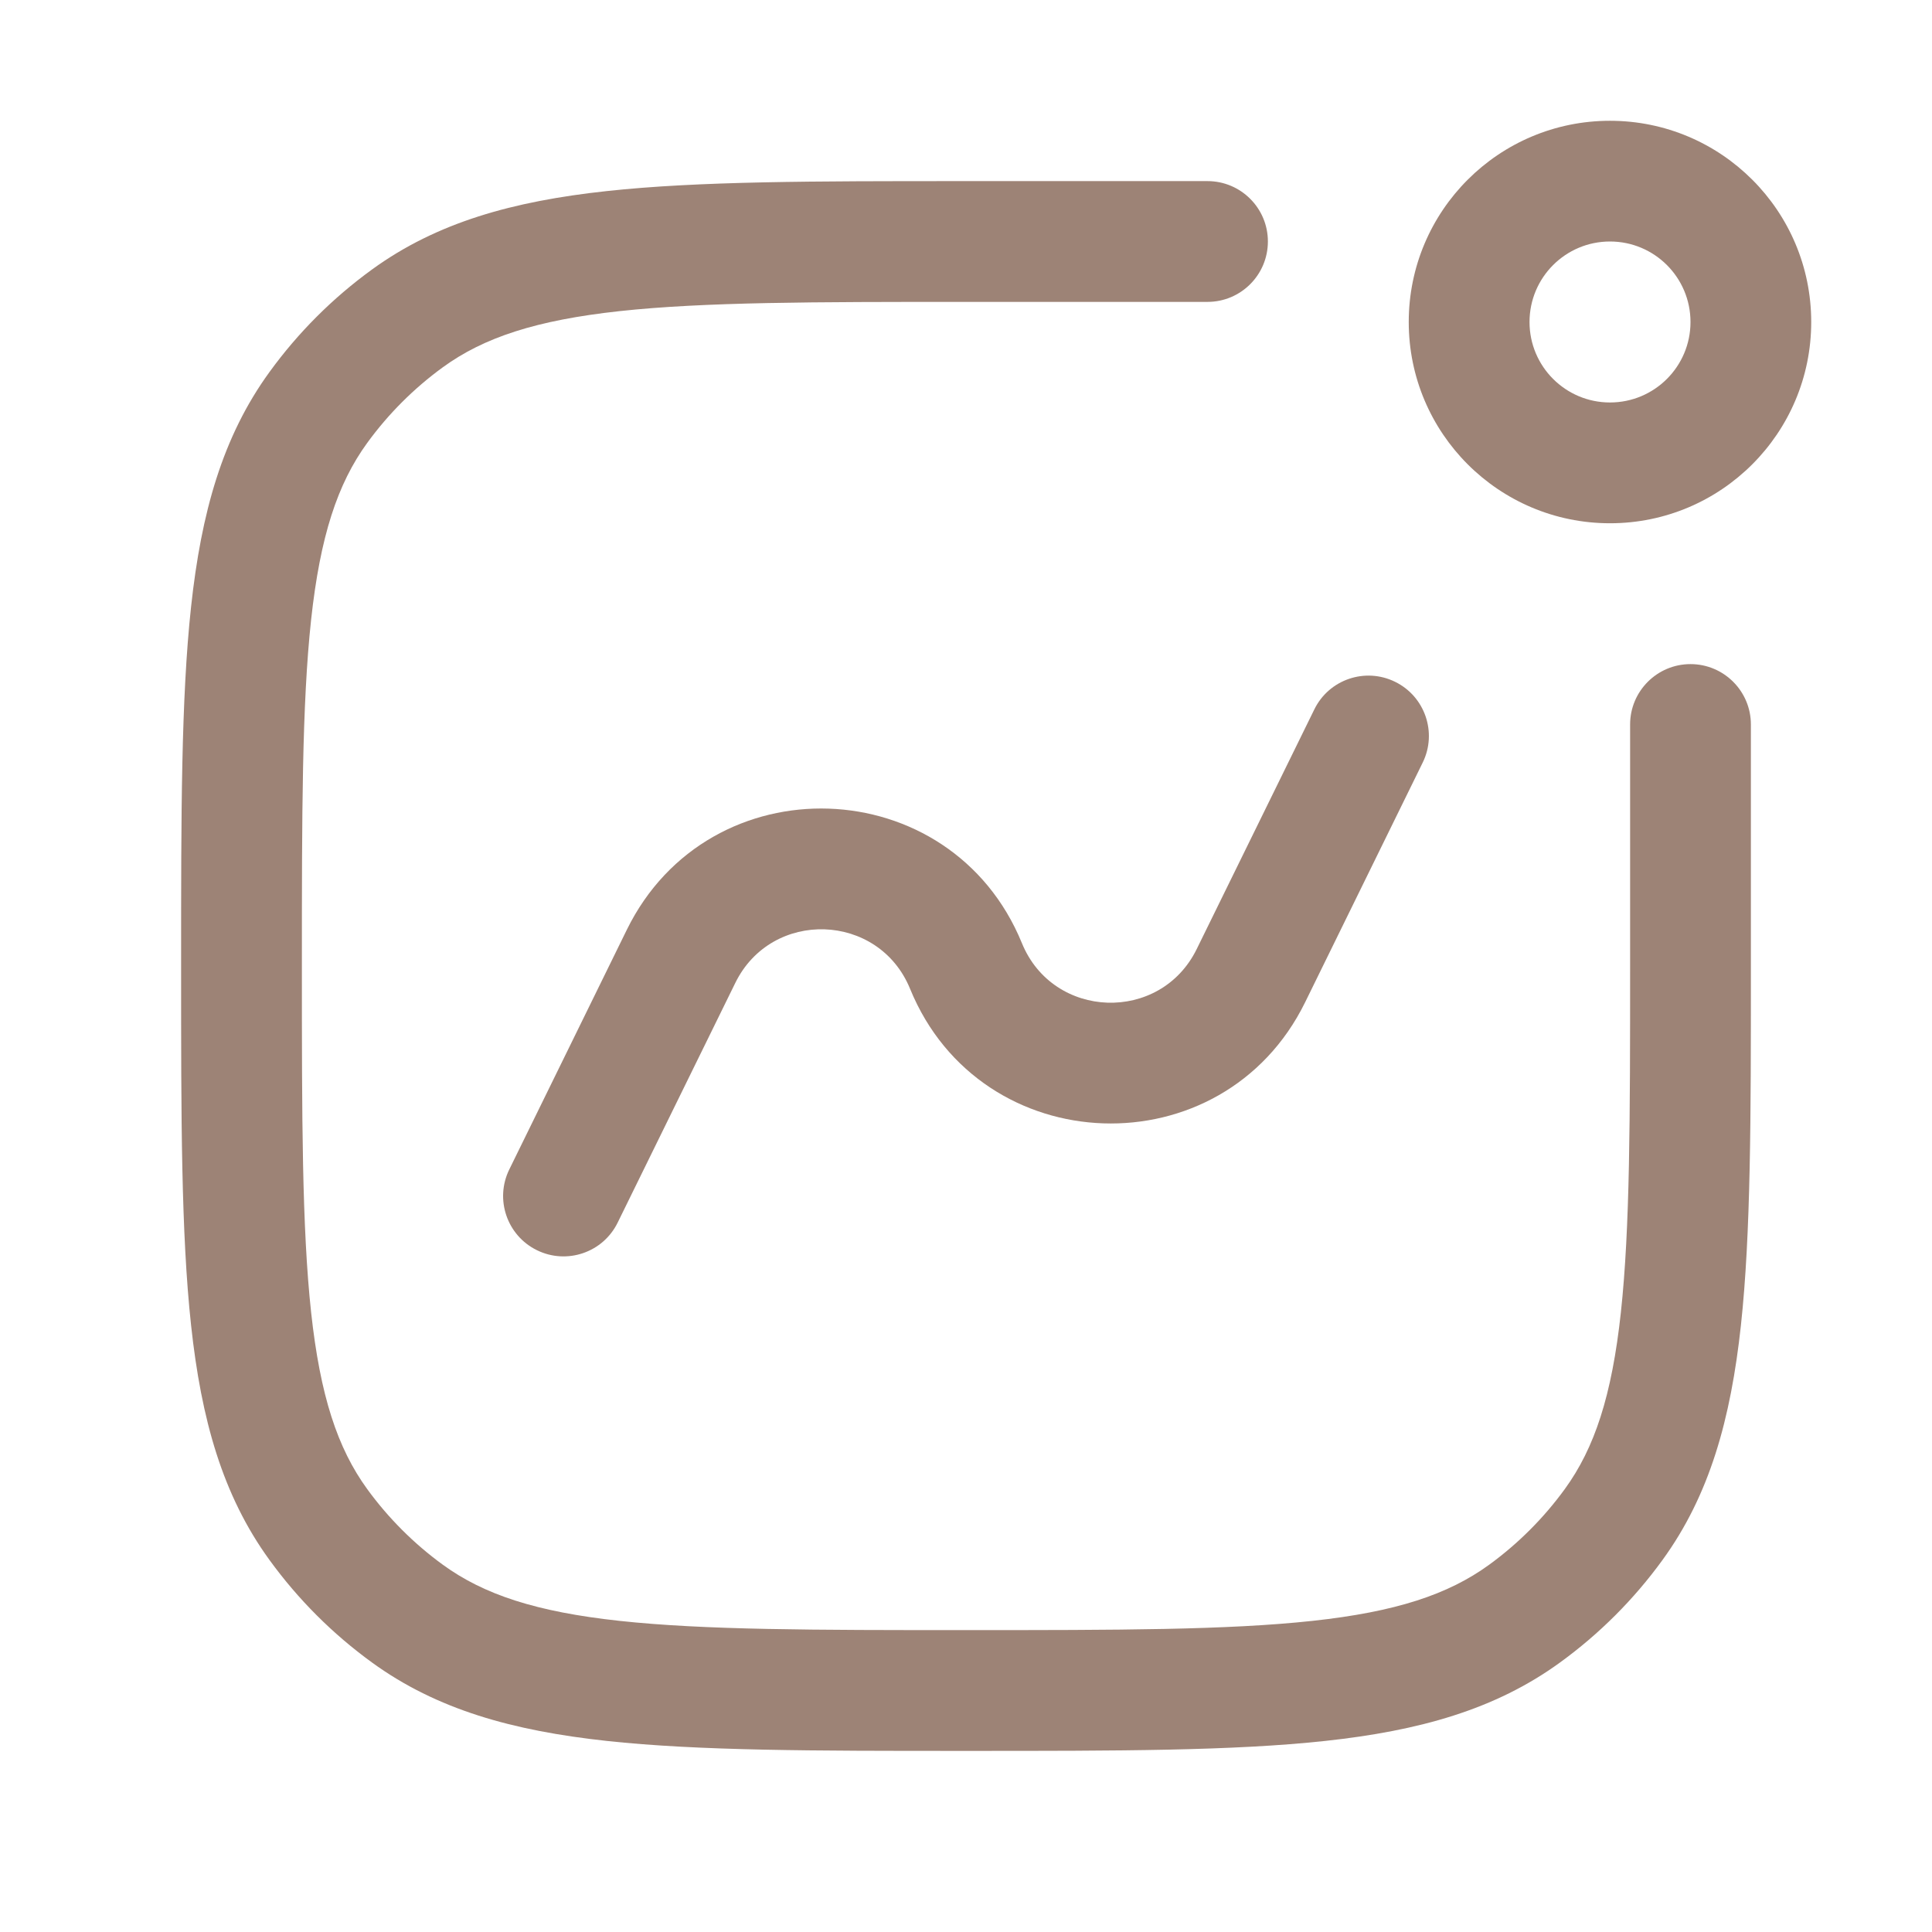
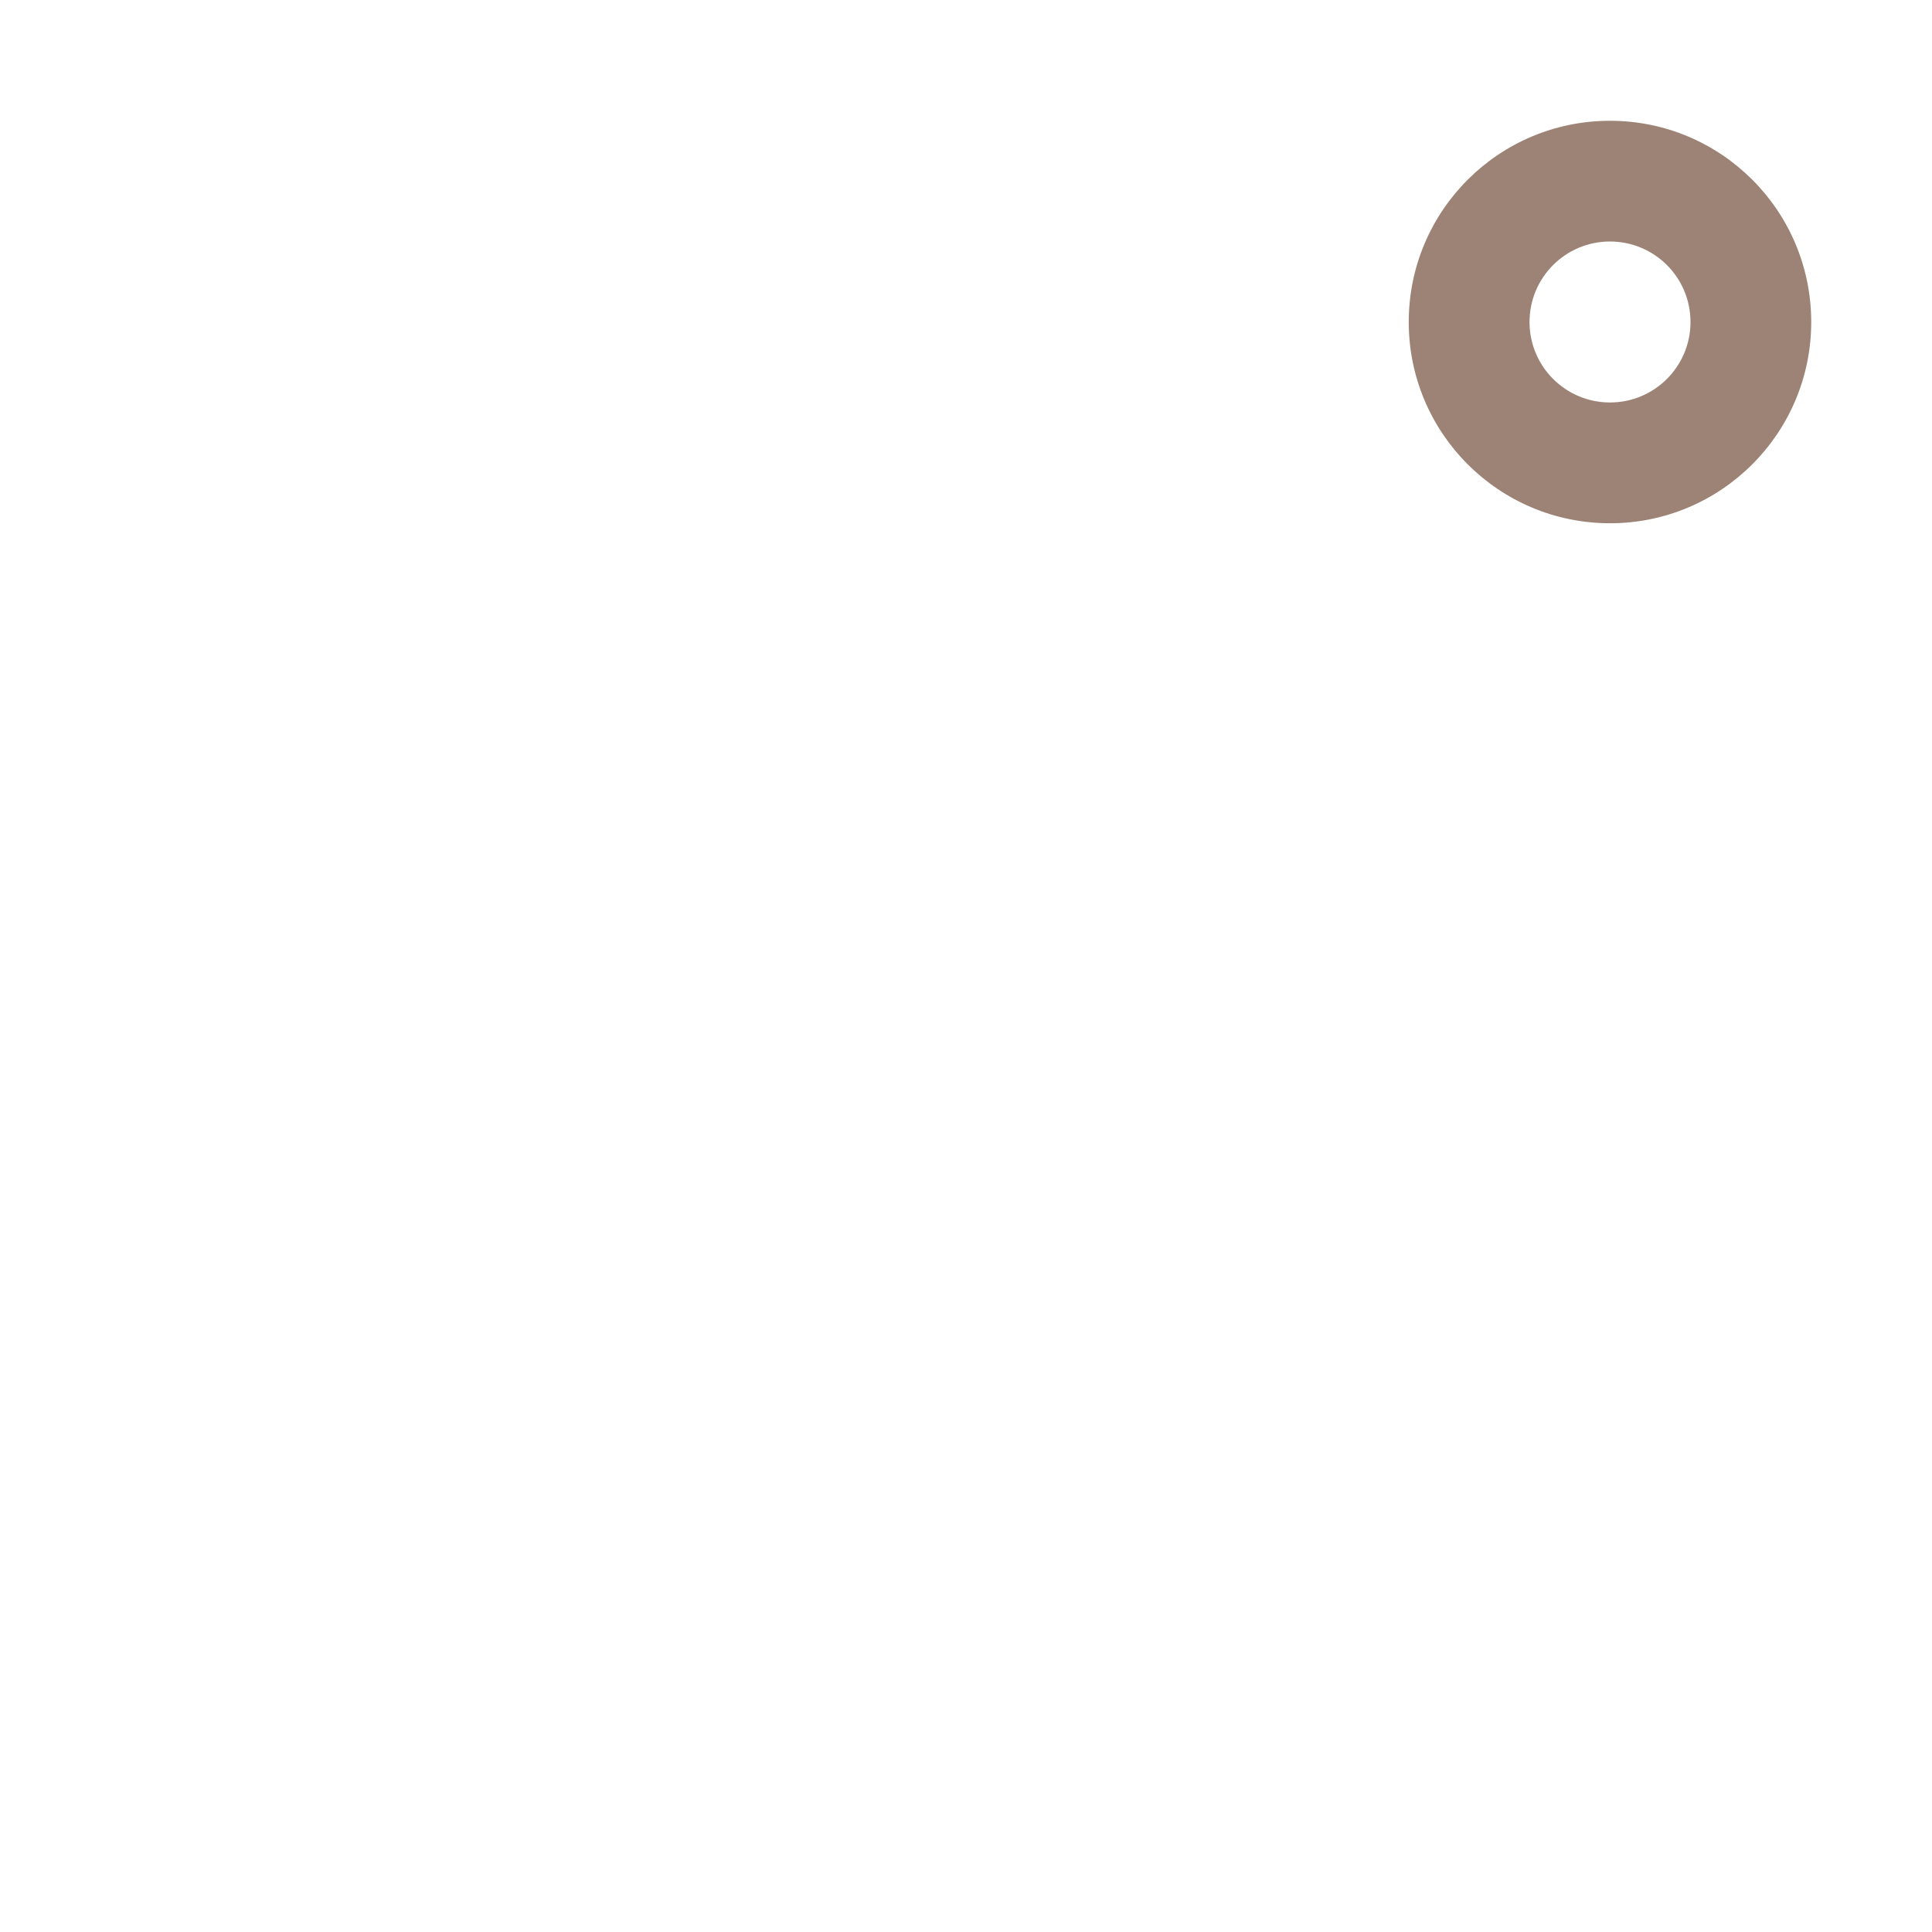
<svg xmlns="http://www.w3.org/2000/svg" width="31" height="31" viewBox="0 0 31 31" fill="none">
-   <path d="M19.375 4.844C19.91 4.844 20.344 4.41 20.344 3.875C20.344 3.34 19.91 2.906 19.375 2.906L15.442 2.906C13.069 2.906 11.21 2.906 9.735 3.066C8.229 3.229 7.009 3.568 5.968 4.325C5.337 4.783 4.783 5.337 4.325 5.968C3.568 7.009 3.229 8.229 3.066 9.735C2.906 11.21 2.906 13.069 2.906 15.442V15.558C2.906 17.931 2.906 19.79 3.066 21.265C3.229 22.771 3.568 23.991 4.325 25.032C4.783 25.663 5.337 26.217 5.968 26.675C7.009 27.432 8.229 27.771 9.735 27.934C11.21 28.094 13.069 28.094 15.441 28.094H15.559C17.931 28.094 19.79 28.094 21.265 27.934C22.771 27.771 23.991 27.432 25.032 26.675C25.663 26.217 26.217 25.663 26.675 25.032C27.432 23.991 27.771 22.771 27.934 21.265C28.094 19.79 28.094 17.931 28.094 15.559V11.625C28.094 11.09 27.66 10.656 27.125 10.656C26.59 10.656 26.156 11.09 26.156 11.625V15.5C26.156 17.943 26.155 19.698 26.008 21.057C25.863 22.397 25.585 23.237 25.108 23.893C24.769 24.359 24.359 24.769 23.893 25.108C23.237 25.585 22.397 25.863 21.057 26.008C19.698 26.155 17.943 26.156 15.5 26.156C13.057 26.156 11.302 26.155 9.943 26.008C8.603 25.863 7.763 25.585 7.107 25.108C6.641 24.769 6.231 24.359 5.892 23.893C5.415 23.237 5.138 22.397 4.992 21.057C4.845 19.698 4.844 17.943 4.844 15.5C4.844 13.057 4.845 11.302 4.992 9.943C5.138 8.603 5.415 7.763 5.892 7.107C6.231 6.641 6.641 6.231 7.107 5.892C7.763 5.415 8.603 5.138 9.943 4.992C11.302 4.845 13.057 4.844 15.5 4.844H19.375Z" fill="#9D8376" />
-   <path d="M8.172 18.764C7.936 19.244 8.135 19.825 8.615 20.06C9.095 20.296 9.676 20.098 9.911 19.617L11.798 15.772C12.382 14.58 14.101 14.638 14.603 15.867C15.739 18.643 19.621 18.774 20.942 16.081L22.828 12.236C23.064 11.756 22.865 11.175 22.385 10.94C21.905 10.704 21.324 10.902 21.089 11.383L19.202 15.228C18.618 16.42 16.899 16.362 16.397 15.133C15.261 12.357 11.379 12.226 10.058 14.918L8.172 18.764Z" fill="#9D8376" />
  <path fill-rule="evenodd" clip-rule="evenodd" d="M22.604 5.167C22.604 6.95 24.05 8.396 25.833 8.396C27.617 8.396 29.062 6.95 29.062 5.167C29.062 3.383 27.617 1.938 25.833 1.938C24.05 1.938 22.604 3.383 22.604 5.167ZM24.542 5.167C24.542 5.88 25.12 6.458 25.833 6.458C26.547 6.458 27.125 5.88 27.125 5.167C27.125 4.453 26.547 3.875 25.833 3.875C25.12 3.875 24.542 4.453 24.542 5.167Z" fill="#9D8376" />
</svg>